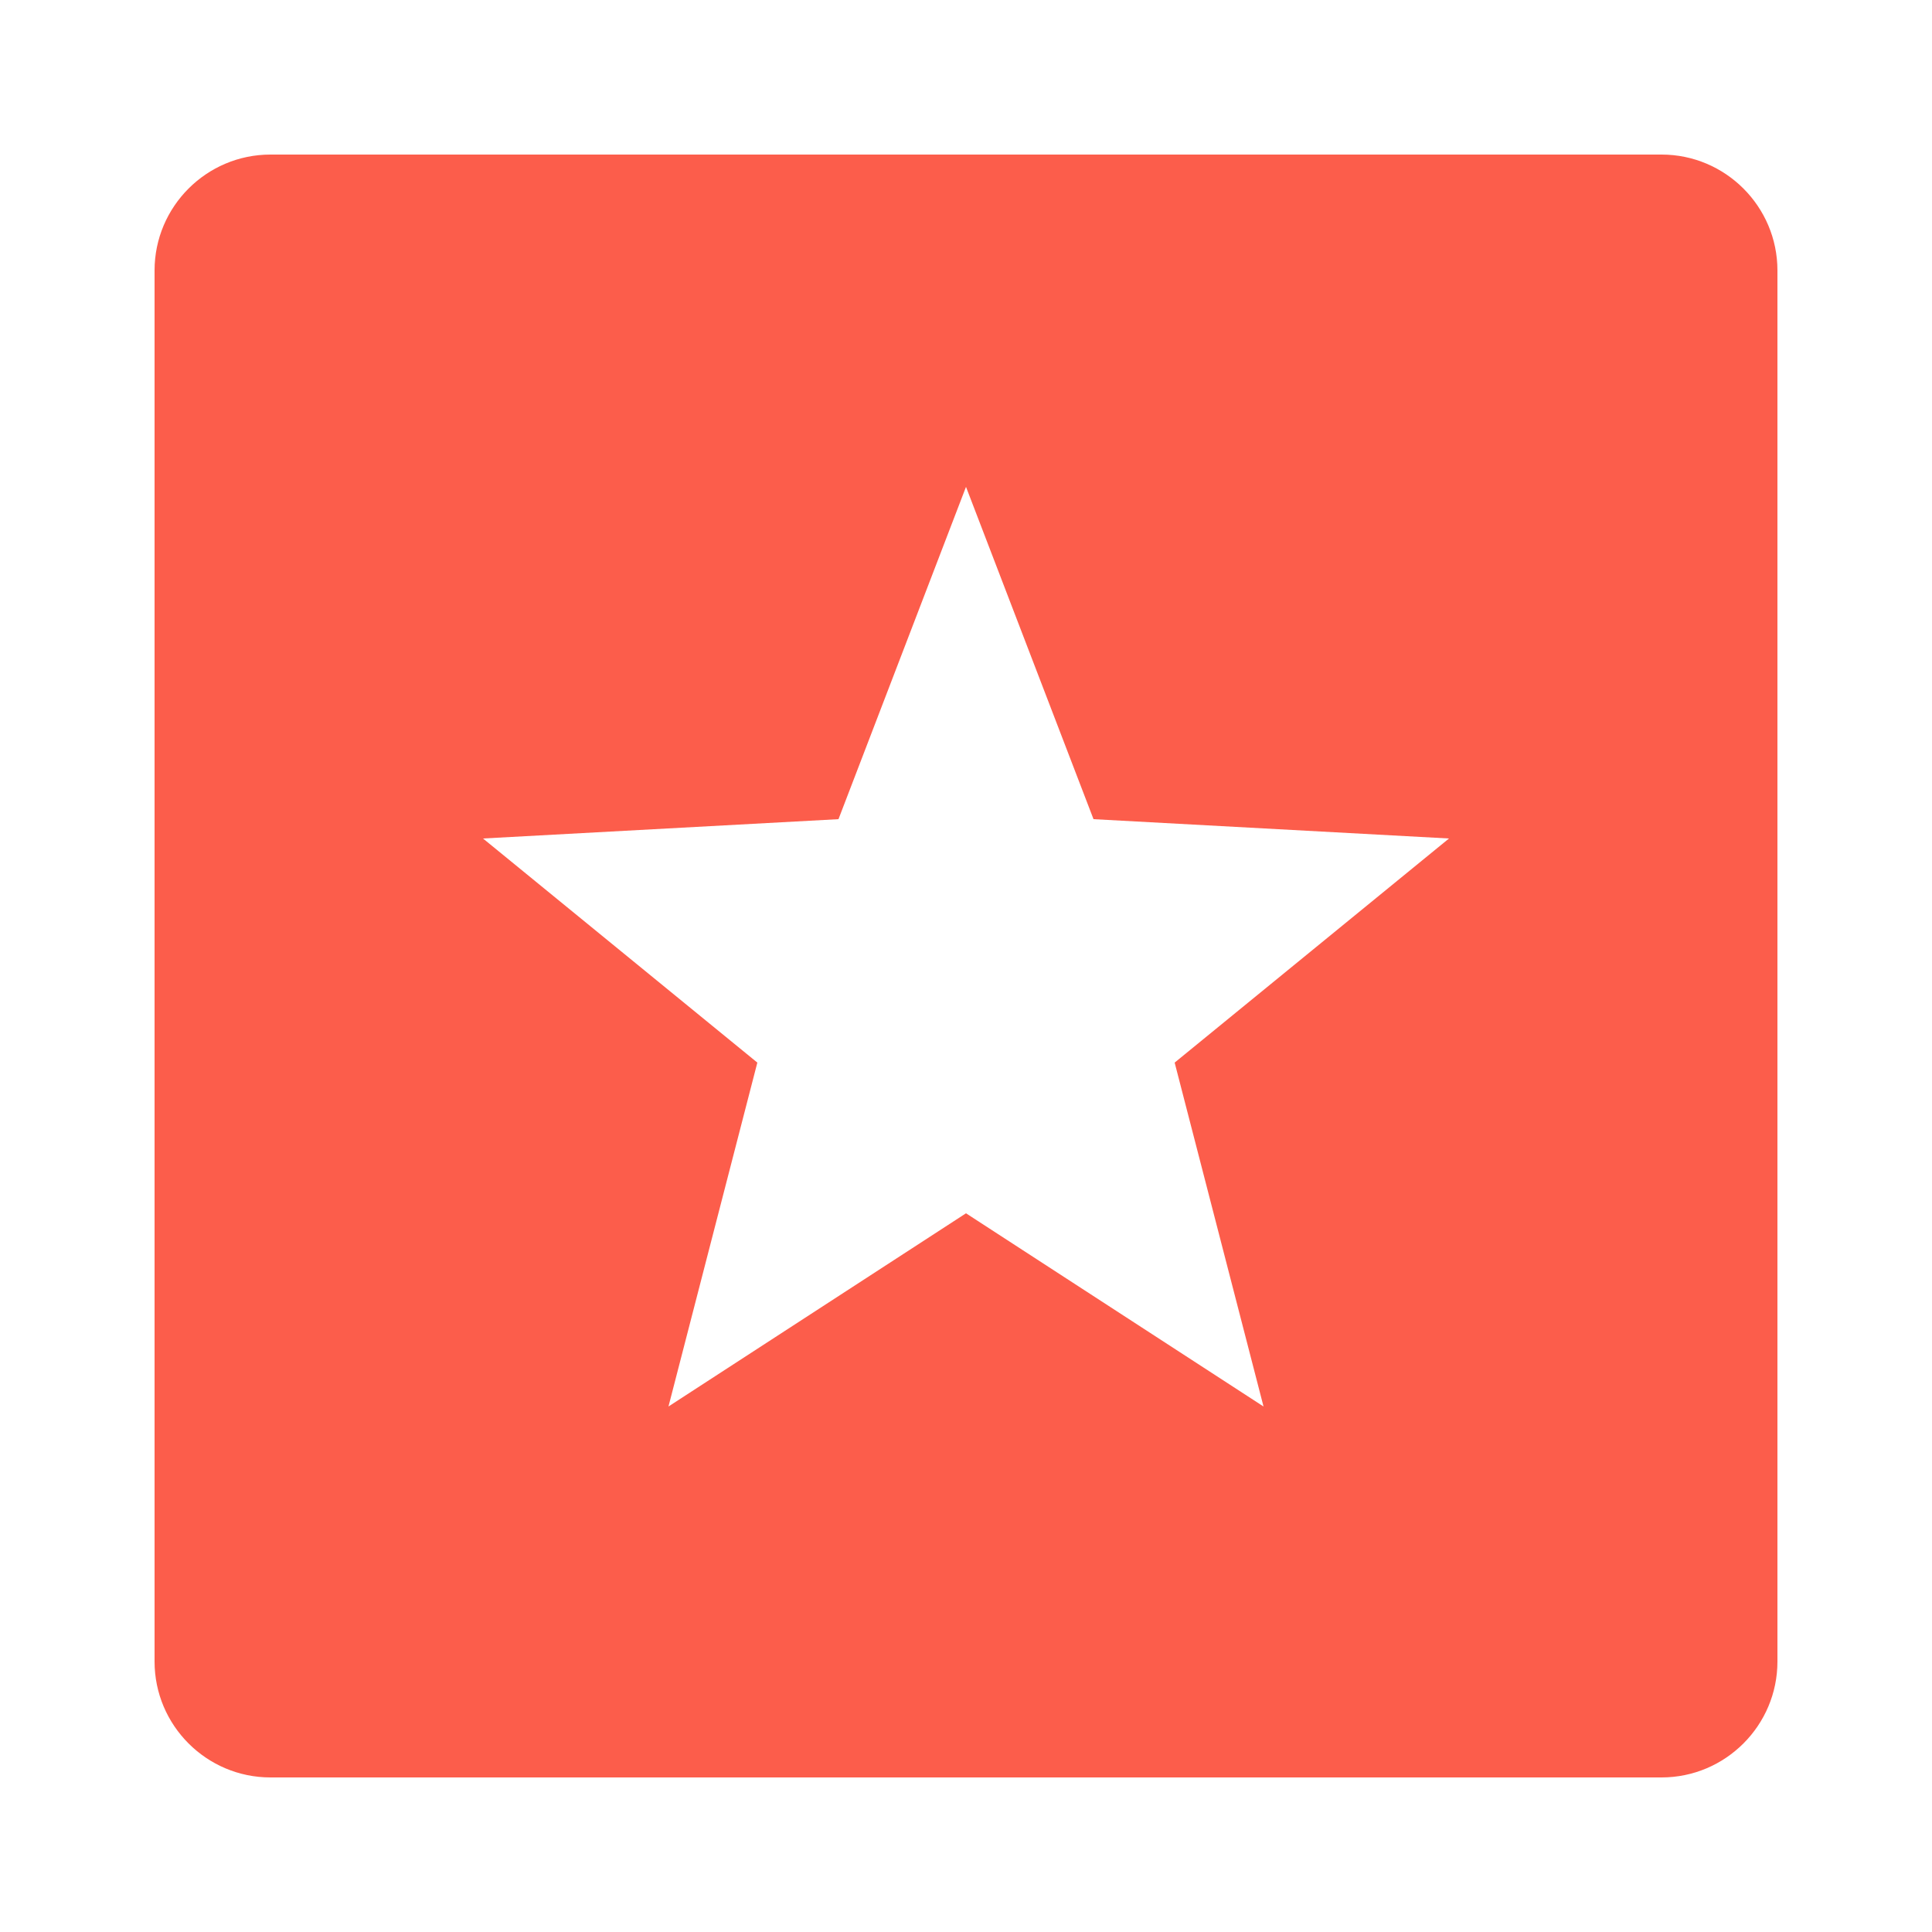
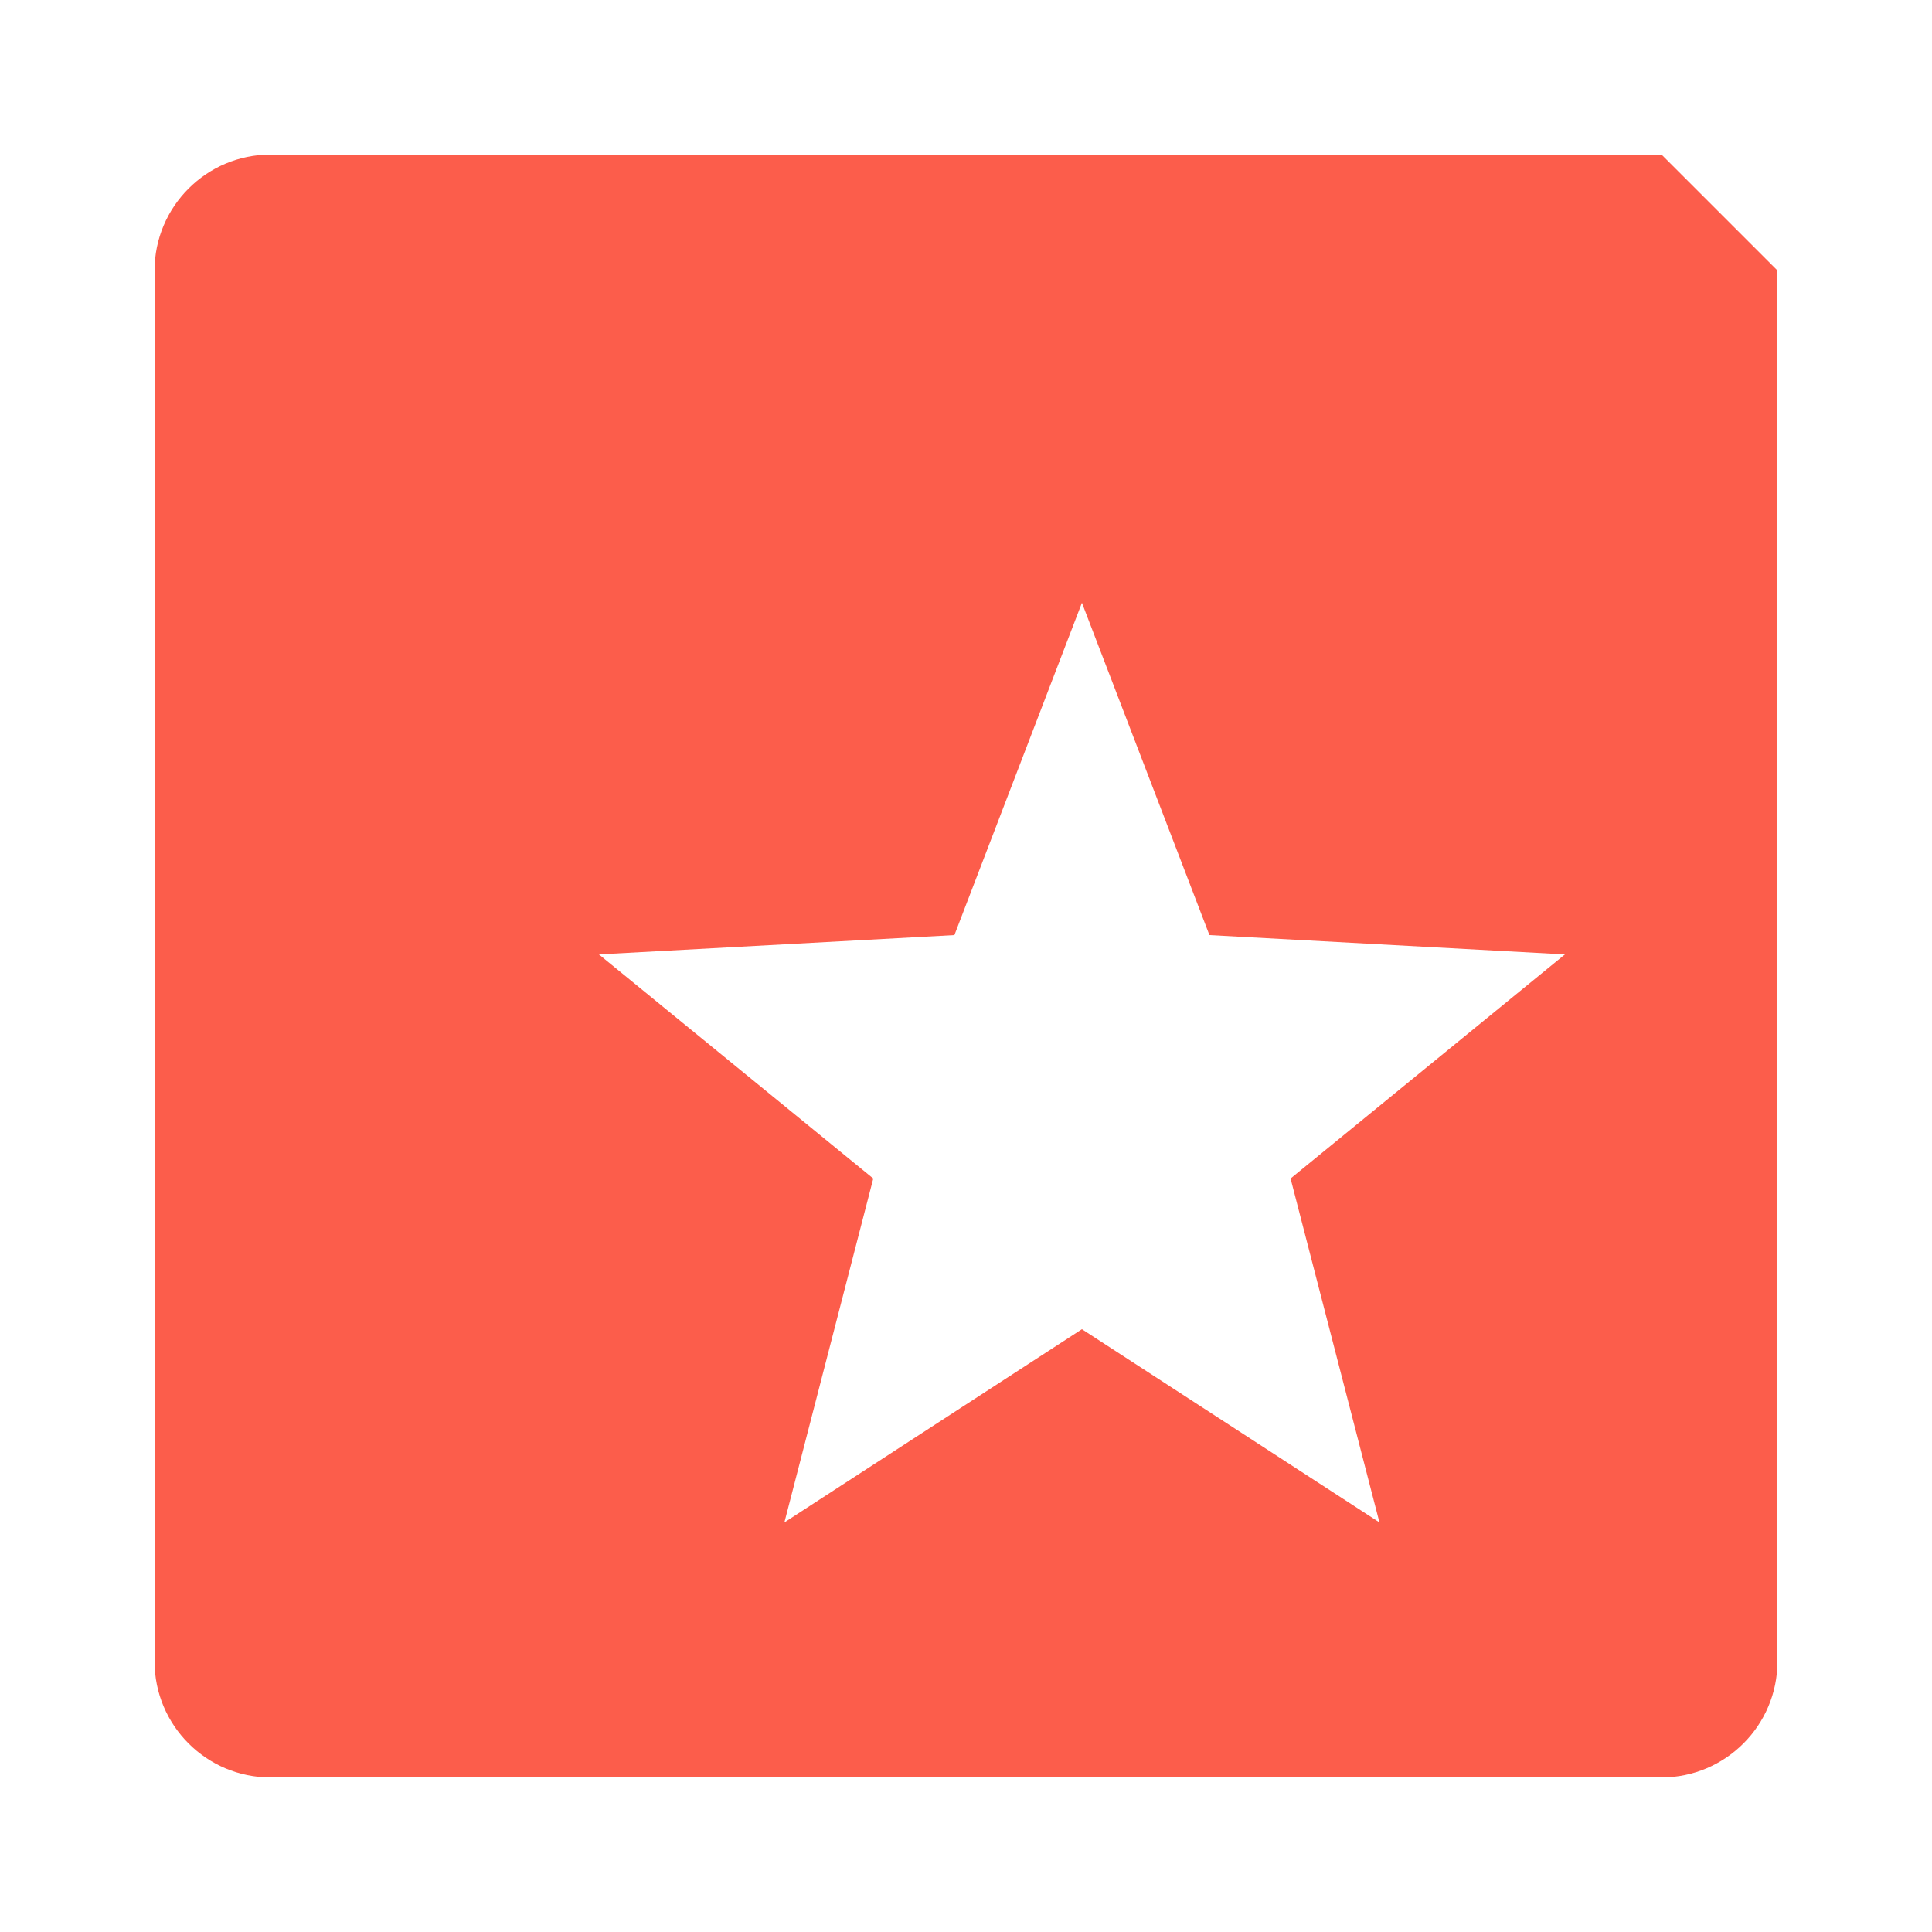
<svg xmlns="http://www.w3.org/2000/svg" width="500" height="500" viewBox="0 0 50 50">
-   <path fill="#fc5d4b" d="m43 4h-36c-1.654 0-3 1.346-3 3v36c0 1.654 1.346 3 3 3h36c1.654 0 3-1.346 3-3v-36c0-1.654-1.346-3-3-3m-10.3 32.4l-7.7-5-7.7 5 2.3-8.9-7.1-5.8 9.2-.5 3.3-8.6 3.3 8.6 9.2.5-7.1 5.8 2.3 8.9" />
+   <path fill="#fc5d4b" d="m43 4h-36c-1.654 0-3 1.346-3 3v36c0 1.654 1.346 3 3 3h36c1.654 0 3-1.346 3-3v-36m-10.3 32.4l-7.7-5-7.7 5 2.3-8.9-7.1-5.8 9.2-.5 3.3-8.6 3.3 8.6 9.2.5-7.1 5.8 2.3 8.9" />
</svg>